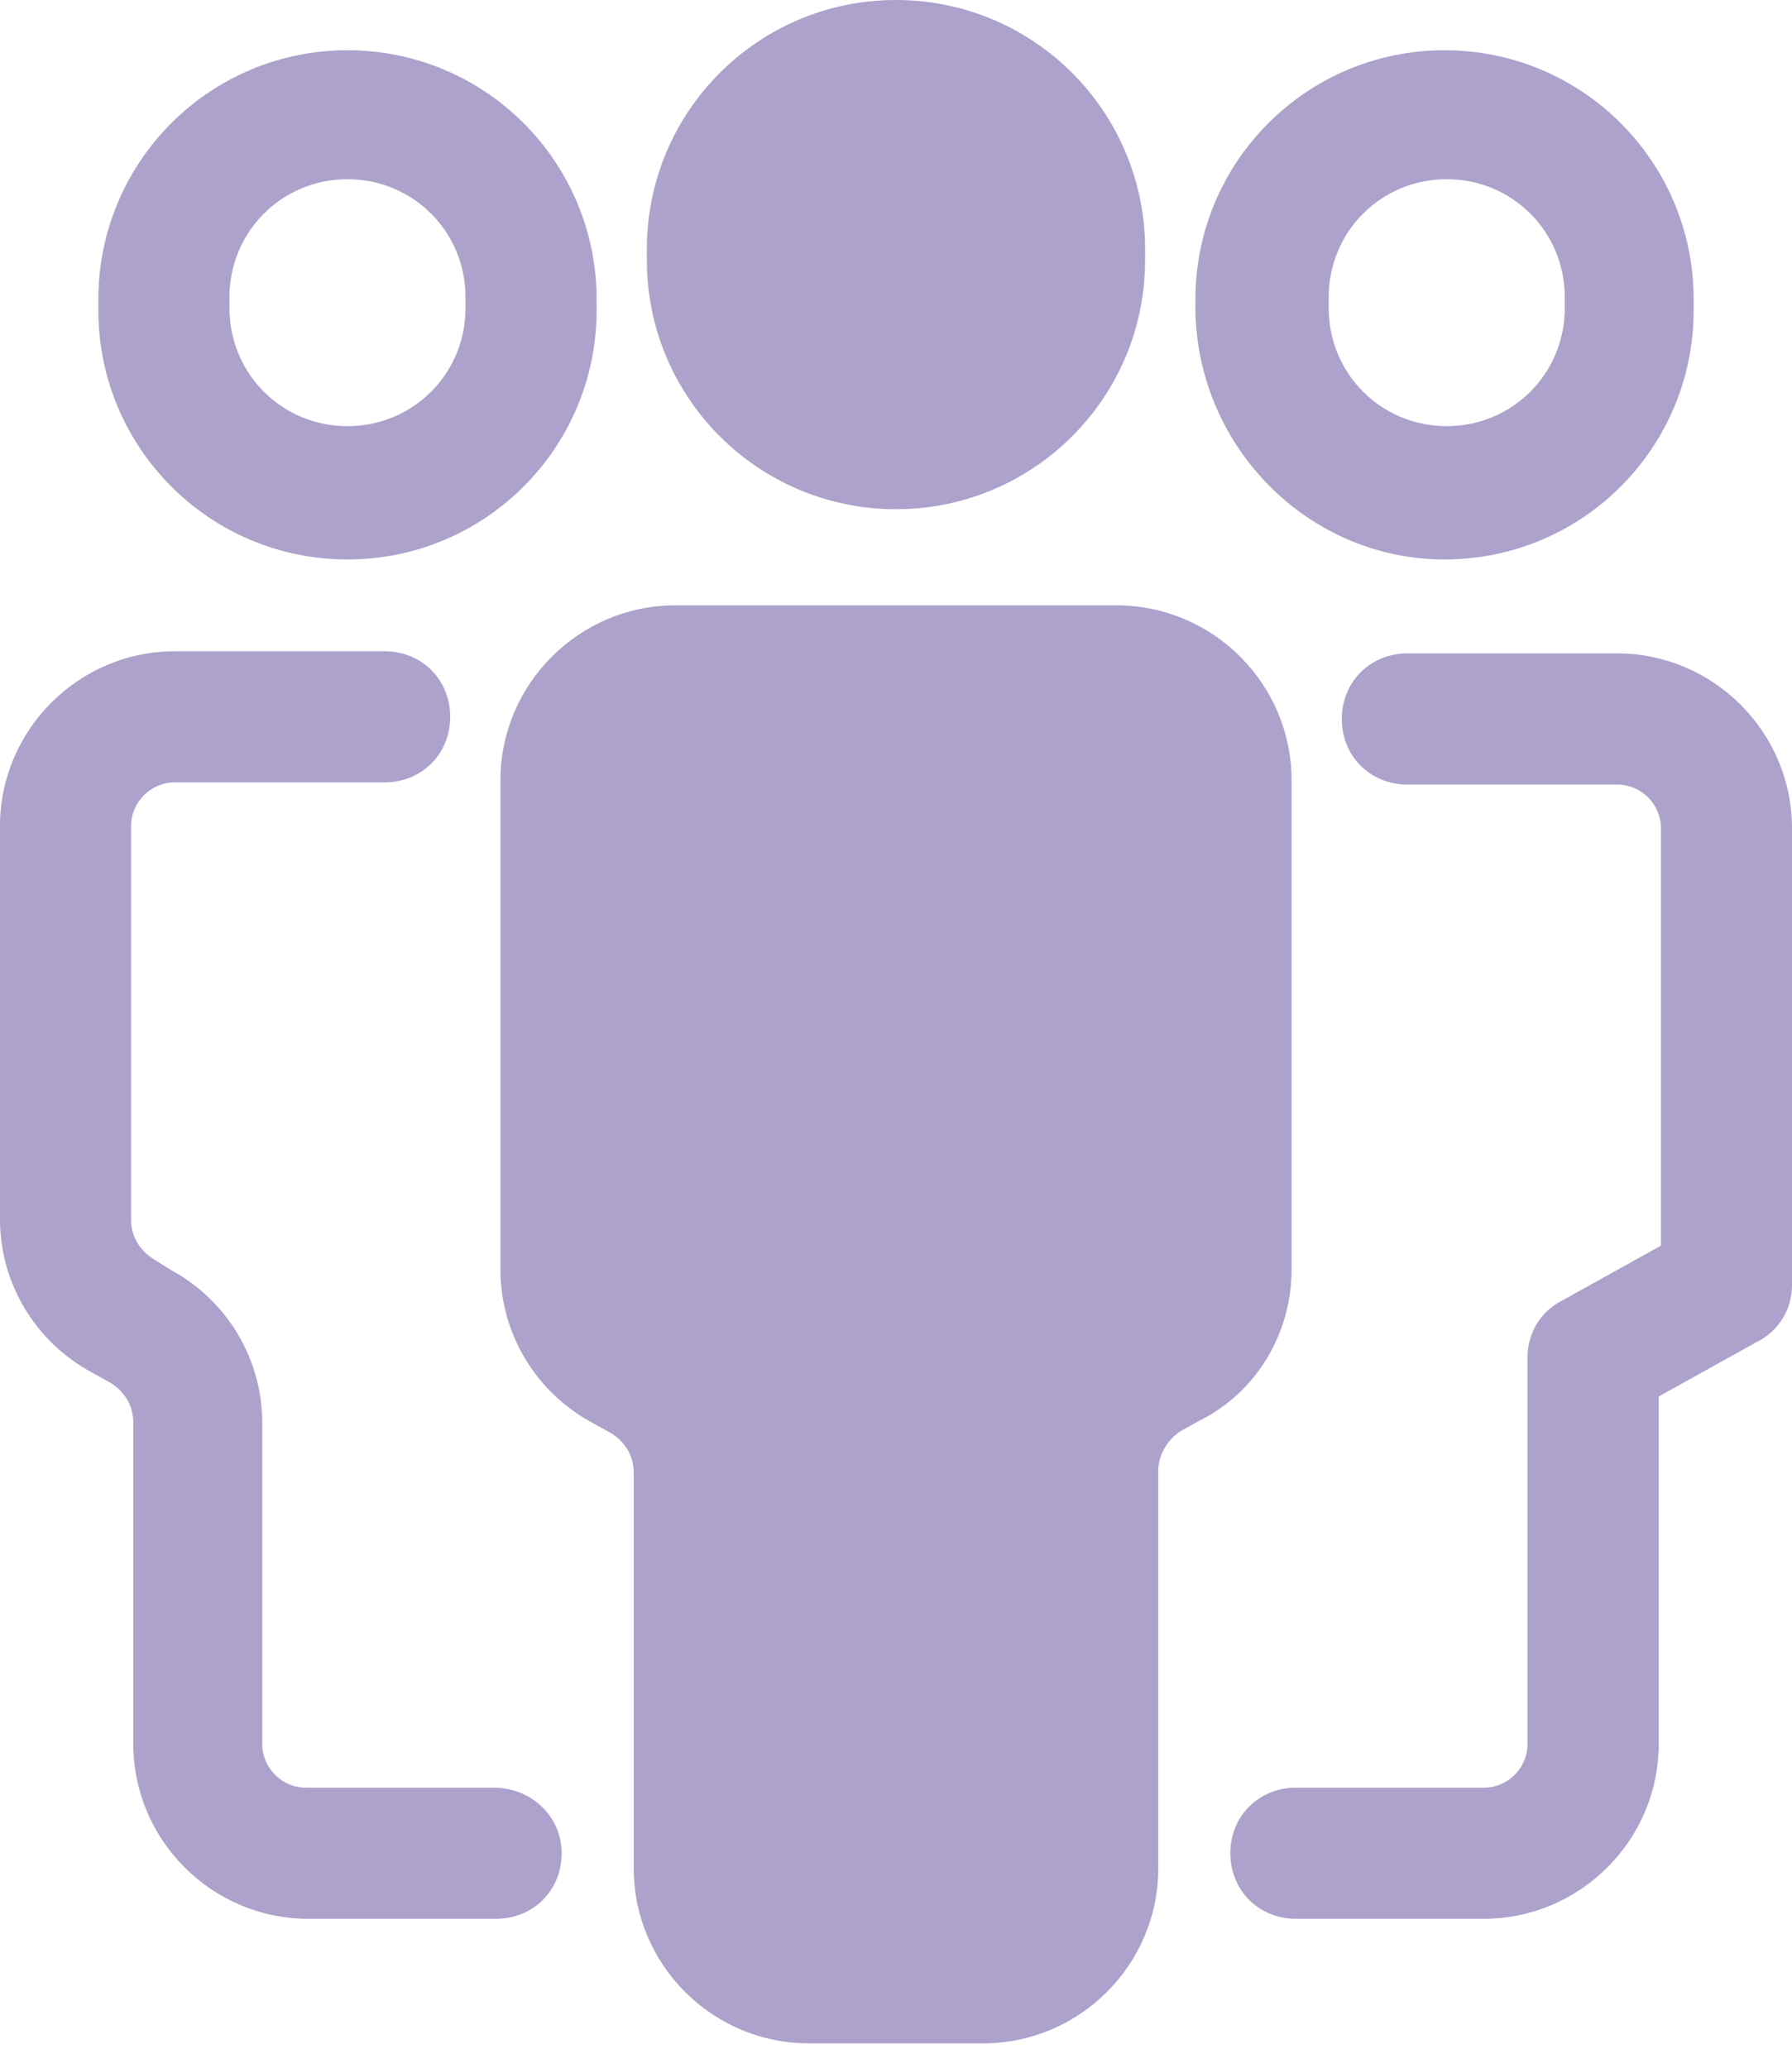
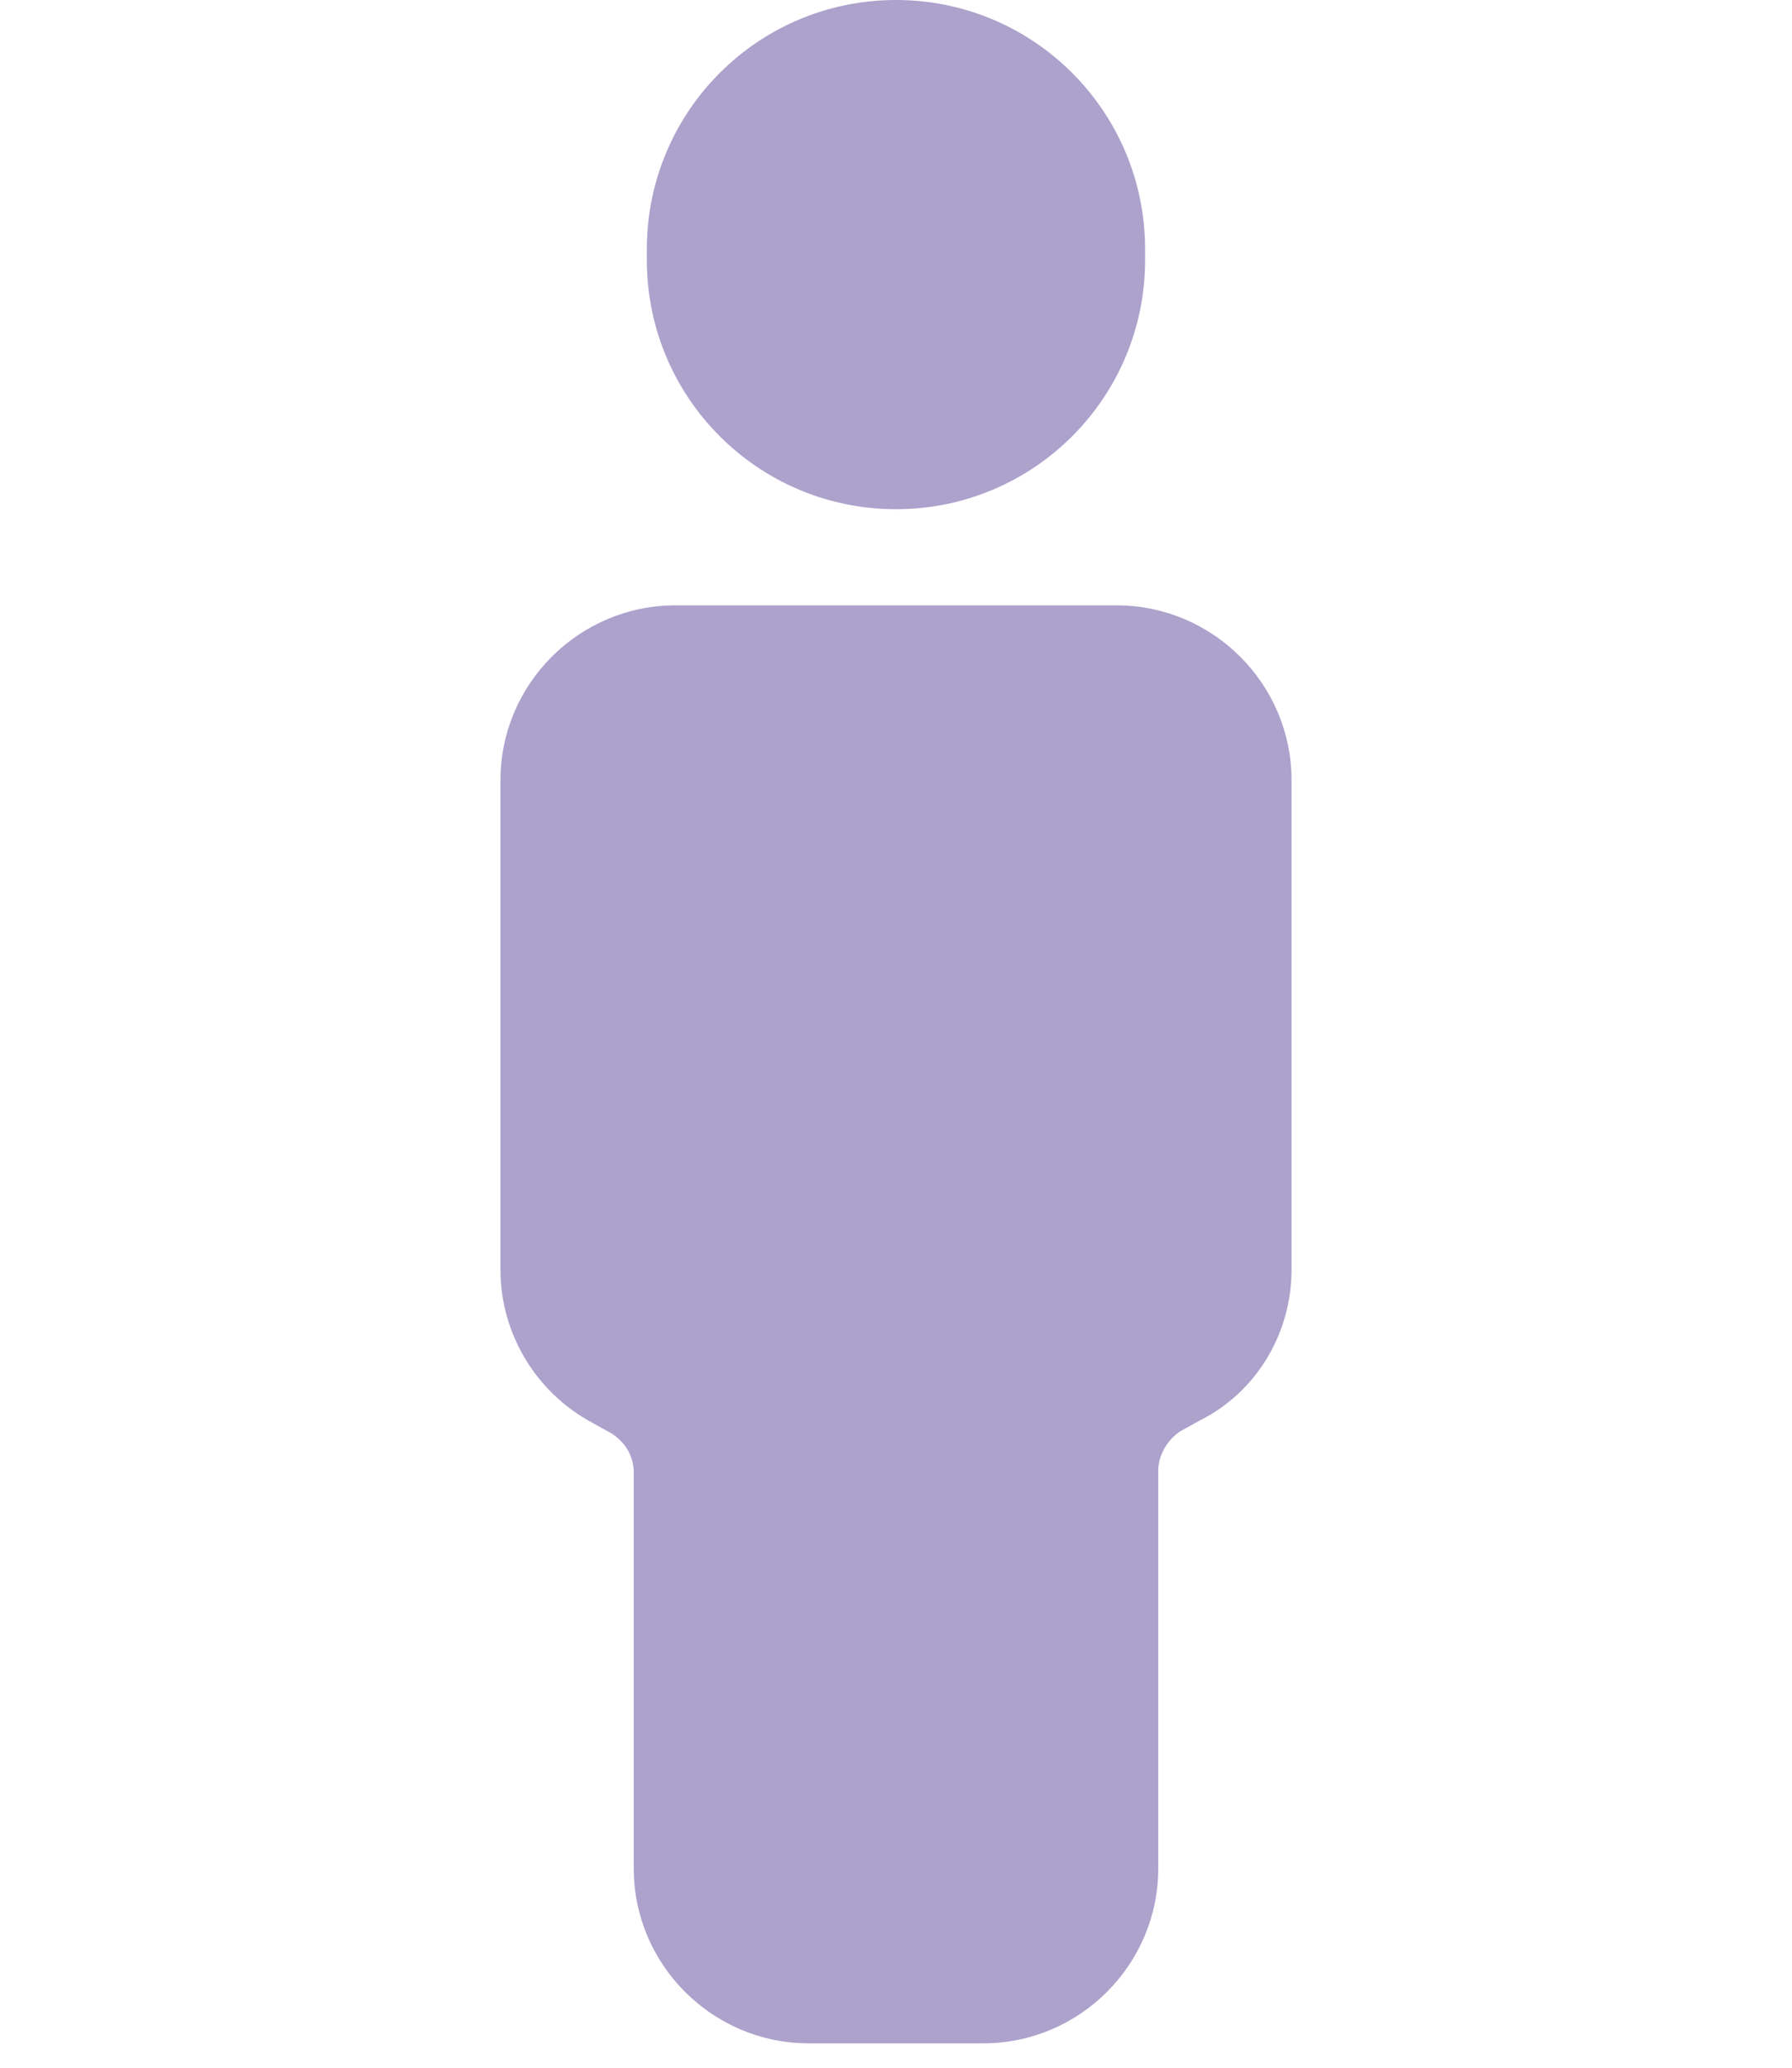
<svg xmlns="http://www.w3.org/2000/svg" width="26" height="30" viewBox="0 0 26 30" fill="none">
  <path d="M13 0C11.002 0 9.385 1.617 9.385 3.615V3.773C9.385 5.771 11.002 7.388 13 7.388C14.997 7.388 16.614 5.771 16.614 3.773V3.615C16.614 1.617 14.997 0 13 0Z" fill="#ACA2CC" />
  <path d="M18.739 18.422V11.319C18.739 9.924 17.598 8.783 16.202 8.783H9.798C8.402 8.783 7.261 9.924 7.261 11.319V18.422C7.261 19.341 7.768 20.198 8.593 20.642L8.878 20.8C9.068 20.927 9.195 21.117 9.195 21.371V27.11C9.195 28.505 10.337 29.646 11.732 29.646H14.268C15.663 29.646 16.805 28.505 16.805 27.11V21.339C16.805 21.117 16.932 20.895 17.122 20.768L17.407 20.61C18.232 20.198 18.739 19.341 18.739 18.422Z" fill="#ACA2CC" />
-   <path d="M20.959 8.117C22.956 8.117 24.573 6.5 24.573 4.502V4.344C24.573 2.346 22.956 0.729 20.959 0.729C18.961 0.729 17.344 2.346 17.344 4.344V4.502C17.376 6.5 18.993 8.117 20.959 8.117ZM19.278 4.312C19.278 3.361 20.039 2.6 20.99 2.6C21.942 2.6 22.703 3.361 22.703 4.312V4.471C22.703 5.422 21.942 6.183 20.99 6.183C20.039 6.183 19.278 5.422 19.278 4.471V4.312Z" fill="#ACA2CC" />
-   <path d="M23.463 9.48H20.42C19.881 9.48 19.468 9.893 19.468 10.432C19.468 10.971 19.881 11.383 20.42 11.383H23.463C23.812 11.383 24.098 11.668 24.098 12.017V18.073L22.671 18.866C22.354 19.024 22.163 19.341 22.163 19.69V25.302C22.163 25.651 21.878 25.937 21.529 25.937H18.802C18.264 25.937 17.851 26.349 17.851 26.888C17.851 27.427 18.264 27.839 18.802 27.839H21.529C22.924 27.839 24.066 26.698 24.066 25.302V20.261L25.493 19.468C25.81 19.31 26 18.993 26 18.644V12.017C26 10.622 24.859 9.48 23.463 9.48Z" fill="#ACA2CC" />
-   <path d="M5.041 8.117C7.039 8.117 8.656 6.5 8.656 4.502V4.344C8.656 2.346 7.039 0.729 5.041 0.729C3.044 0.729 1.427 2.346 1.427 4.344V4.502C1.427 6.5 3.044 8.117 5.041 8.117ZM3.329 4.312C3.329 3.361 4.09 2.6 5.041 2.6C5.993 2.6 6.754 3.361 6.754 4.312V4.471C6.754 5.422 5.993 6.183 5.041 6.183C4.09 6.183 3.329 5.422 3.329 4.471V4.312Z" fill="#ACA2CC" />
-   <path d="M7.166 25.937H4.439C4.09 25.937 3.805 25.651 3.805 25.302V20.642C3.805 19.722 3.298 18.866 2.473 18.422L2.22 18.263C2.029 18.137 1.902 17.946 1.902 17.693V11.985C1.902 11.637 2.188 11.351 2.537 11.351H5.58C6.12 11.351 6.532 10.939 6.532 10.4C6.532 9.861 6.12 9.449 5.58 9.449H2.537C1.141 9.449 0 10.59 0 11.985V17.693C0 18.612 0.507 19.468 1.332 19.912L1.617 20.071C1.807 20.198 1.934 20.388 1.934 20.642V25.302C1.934 26.698 3.076 27.839 4.471 27.839H7.198C7.737 27.839 8.149 27.427 8.149 26.888C8.149 26.349 7.705 25.937 7.166 25.937Z" fill="#ACA2CC" />
</svg>